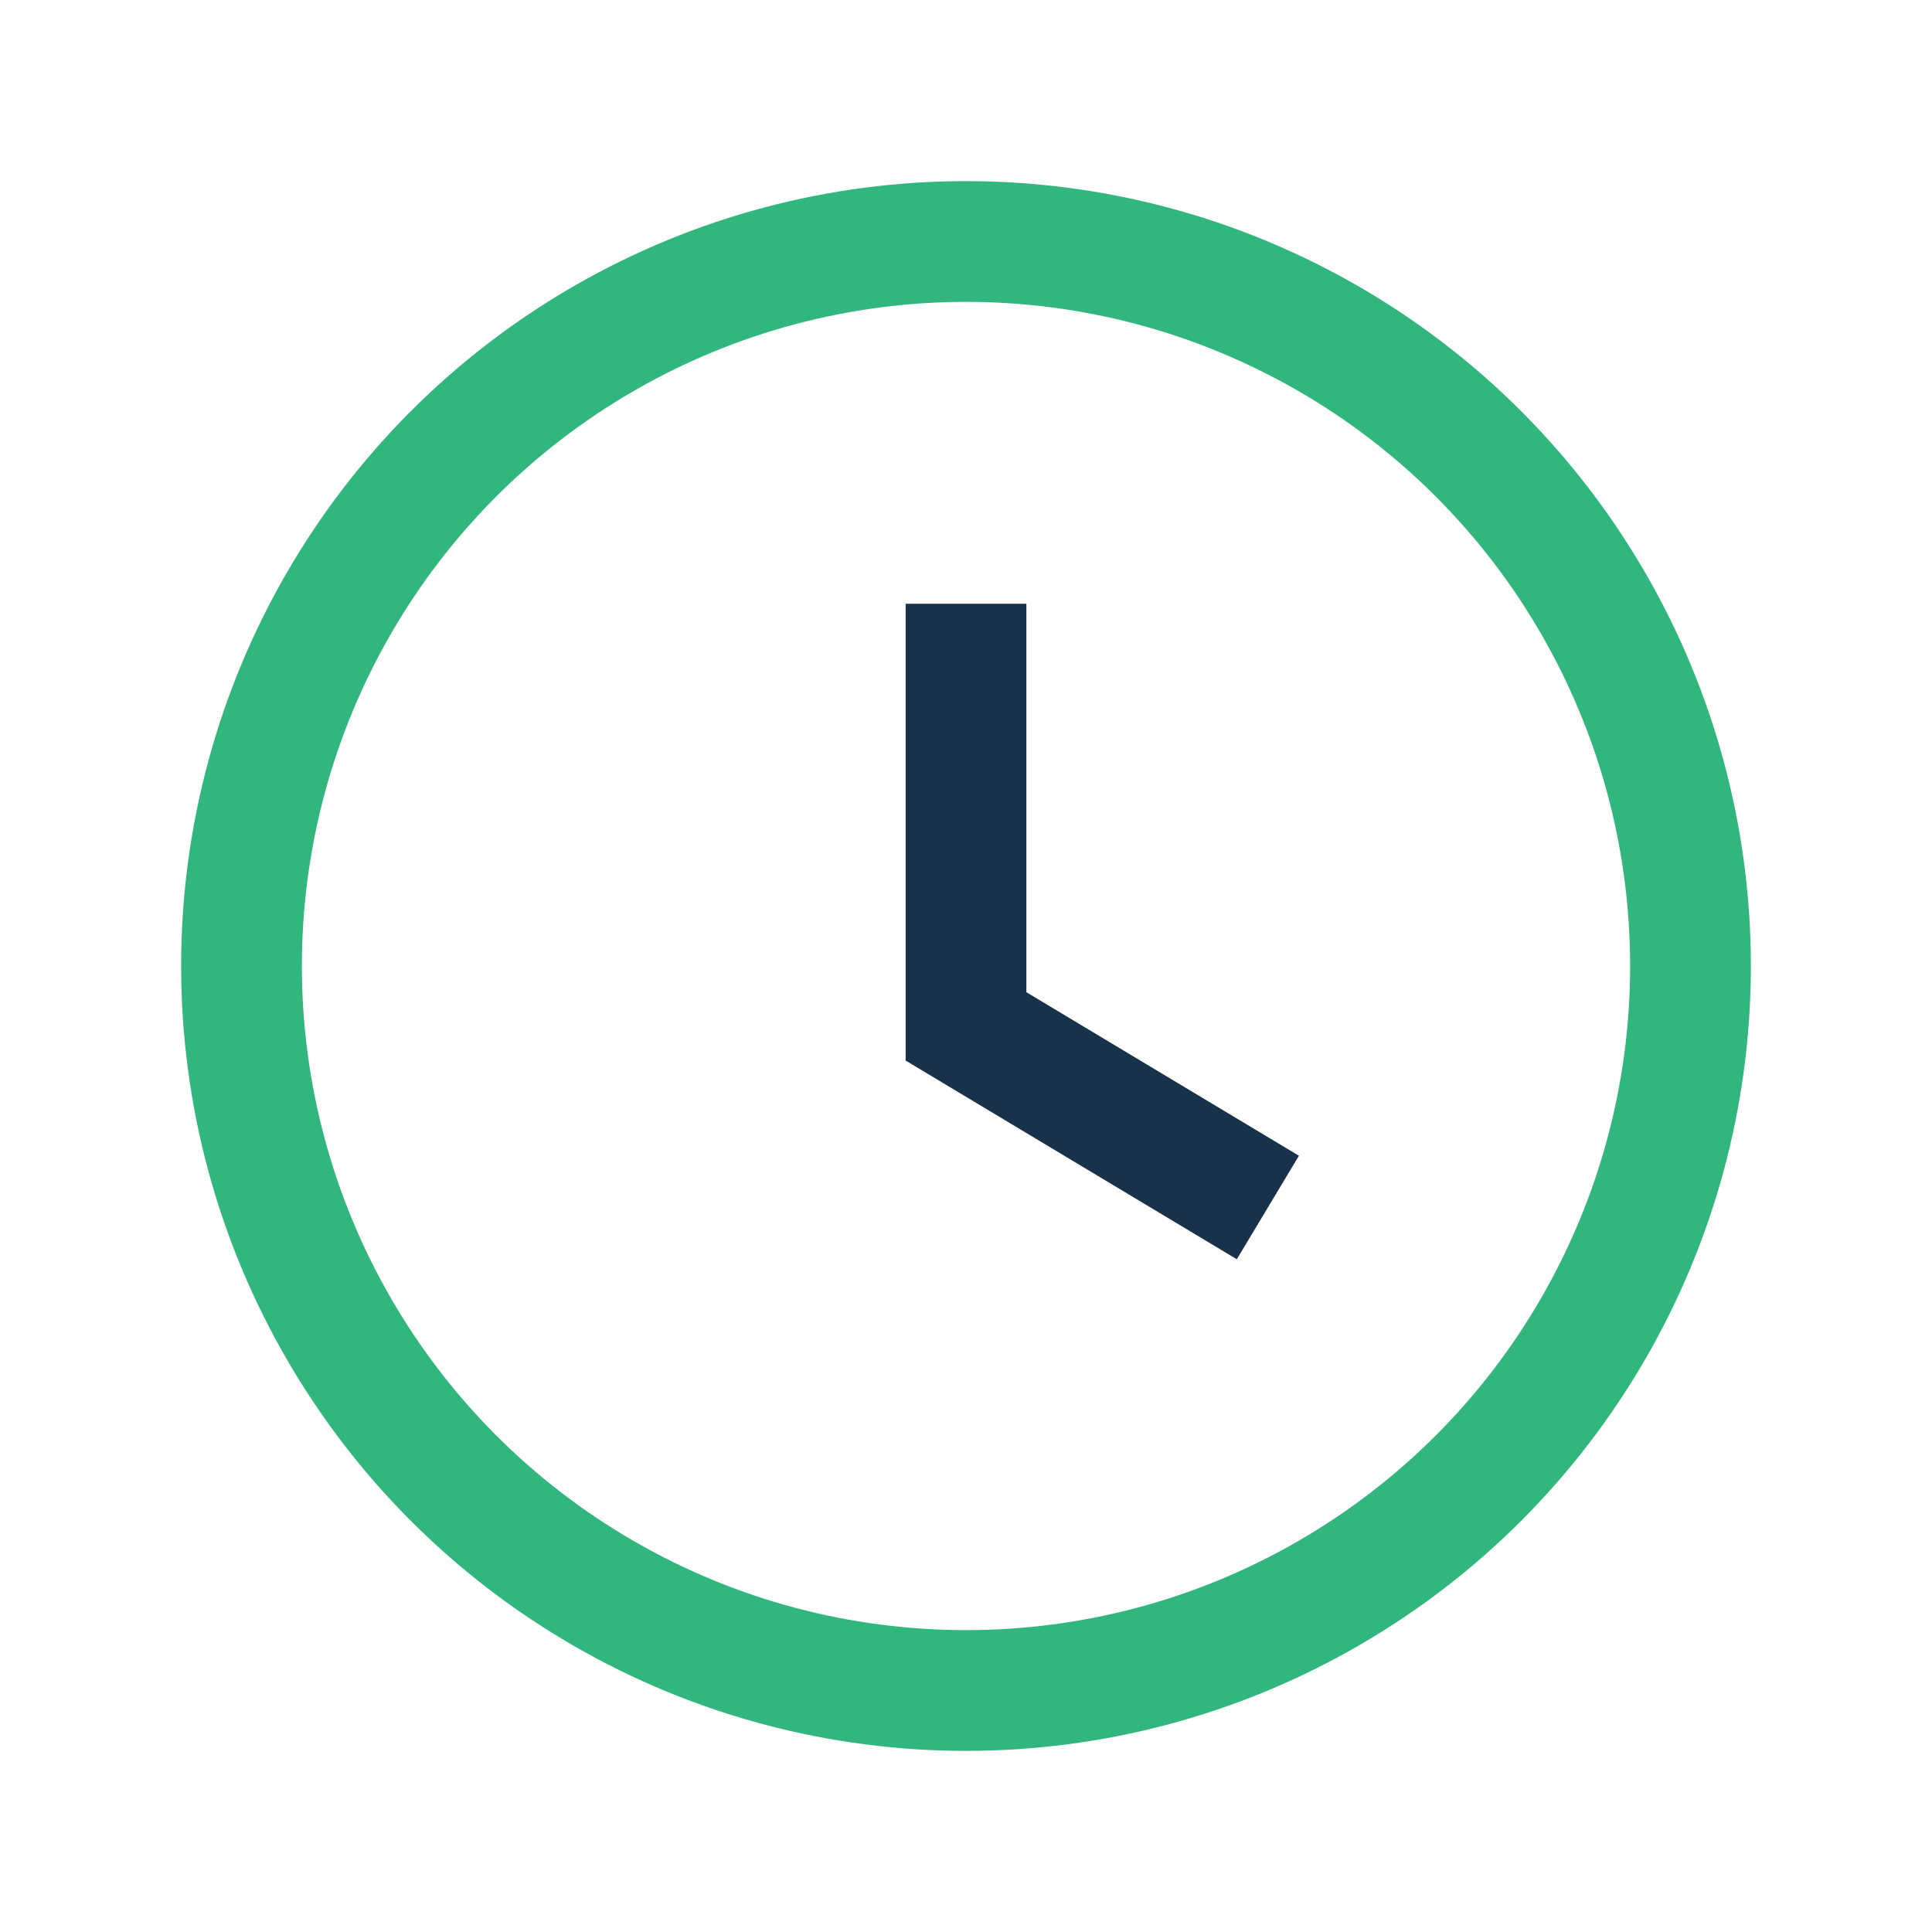
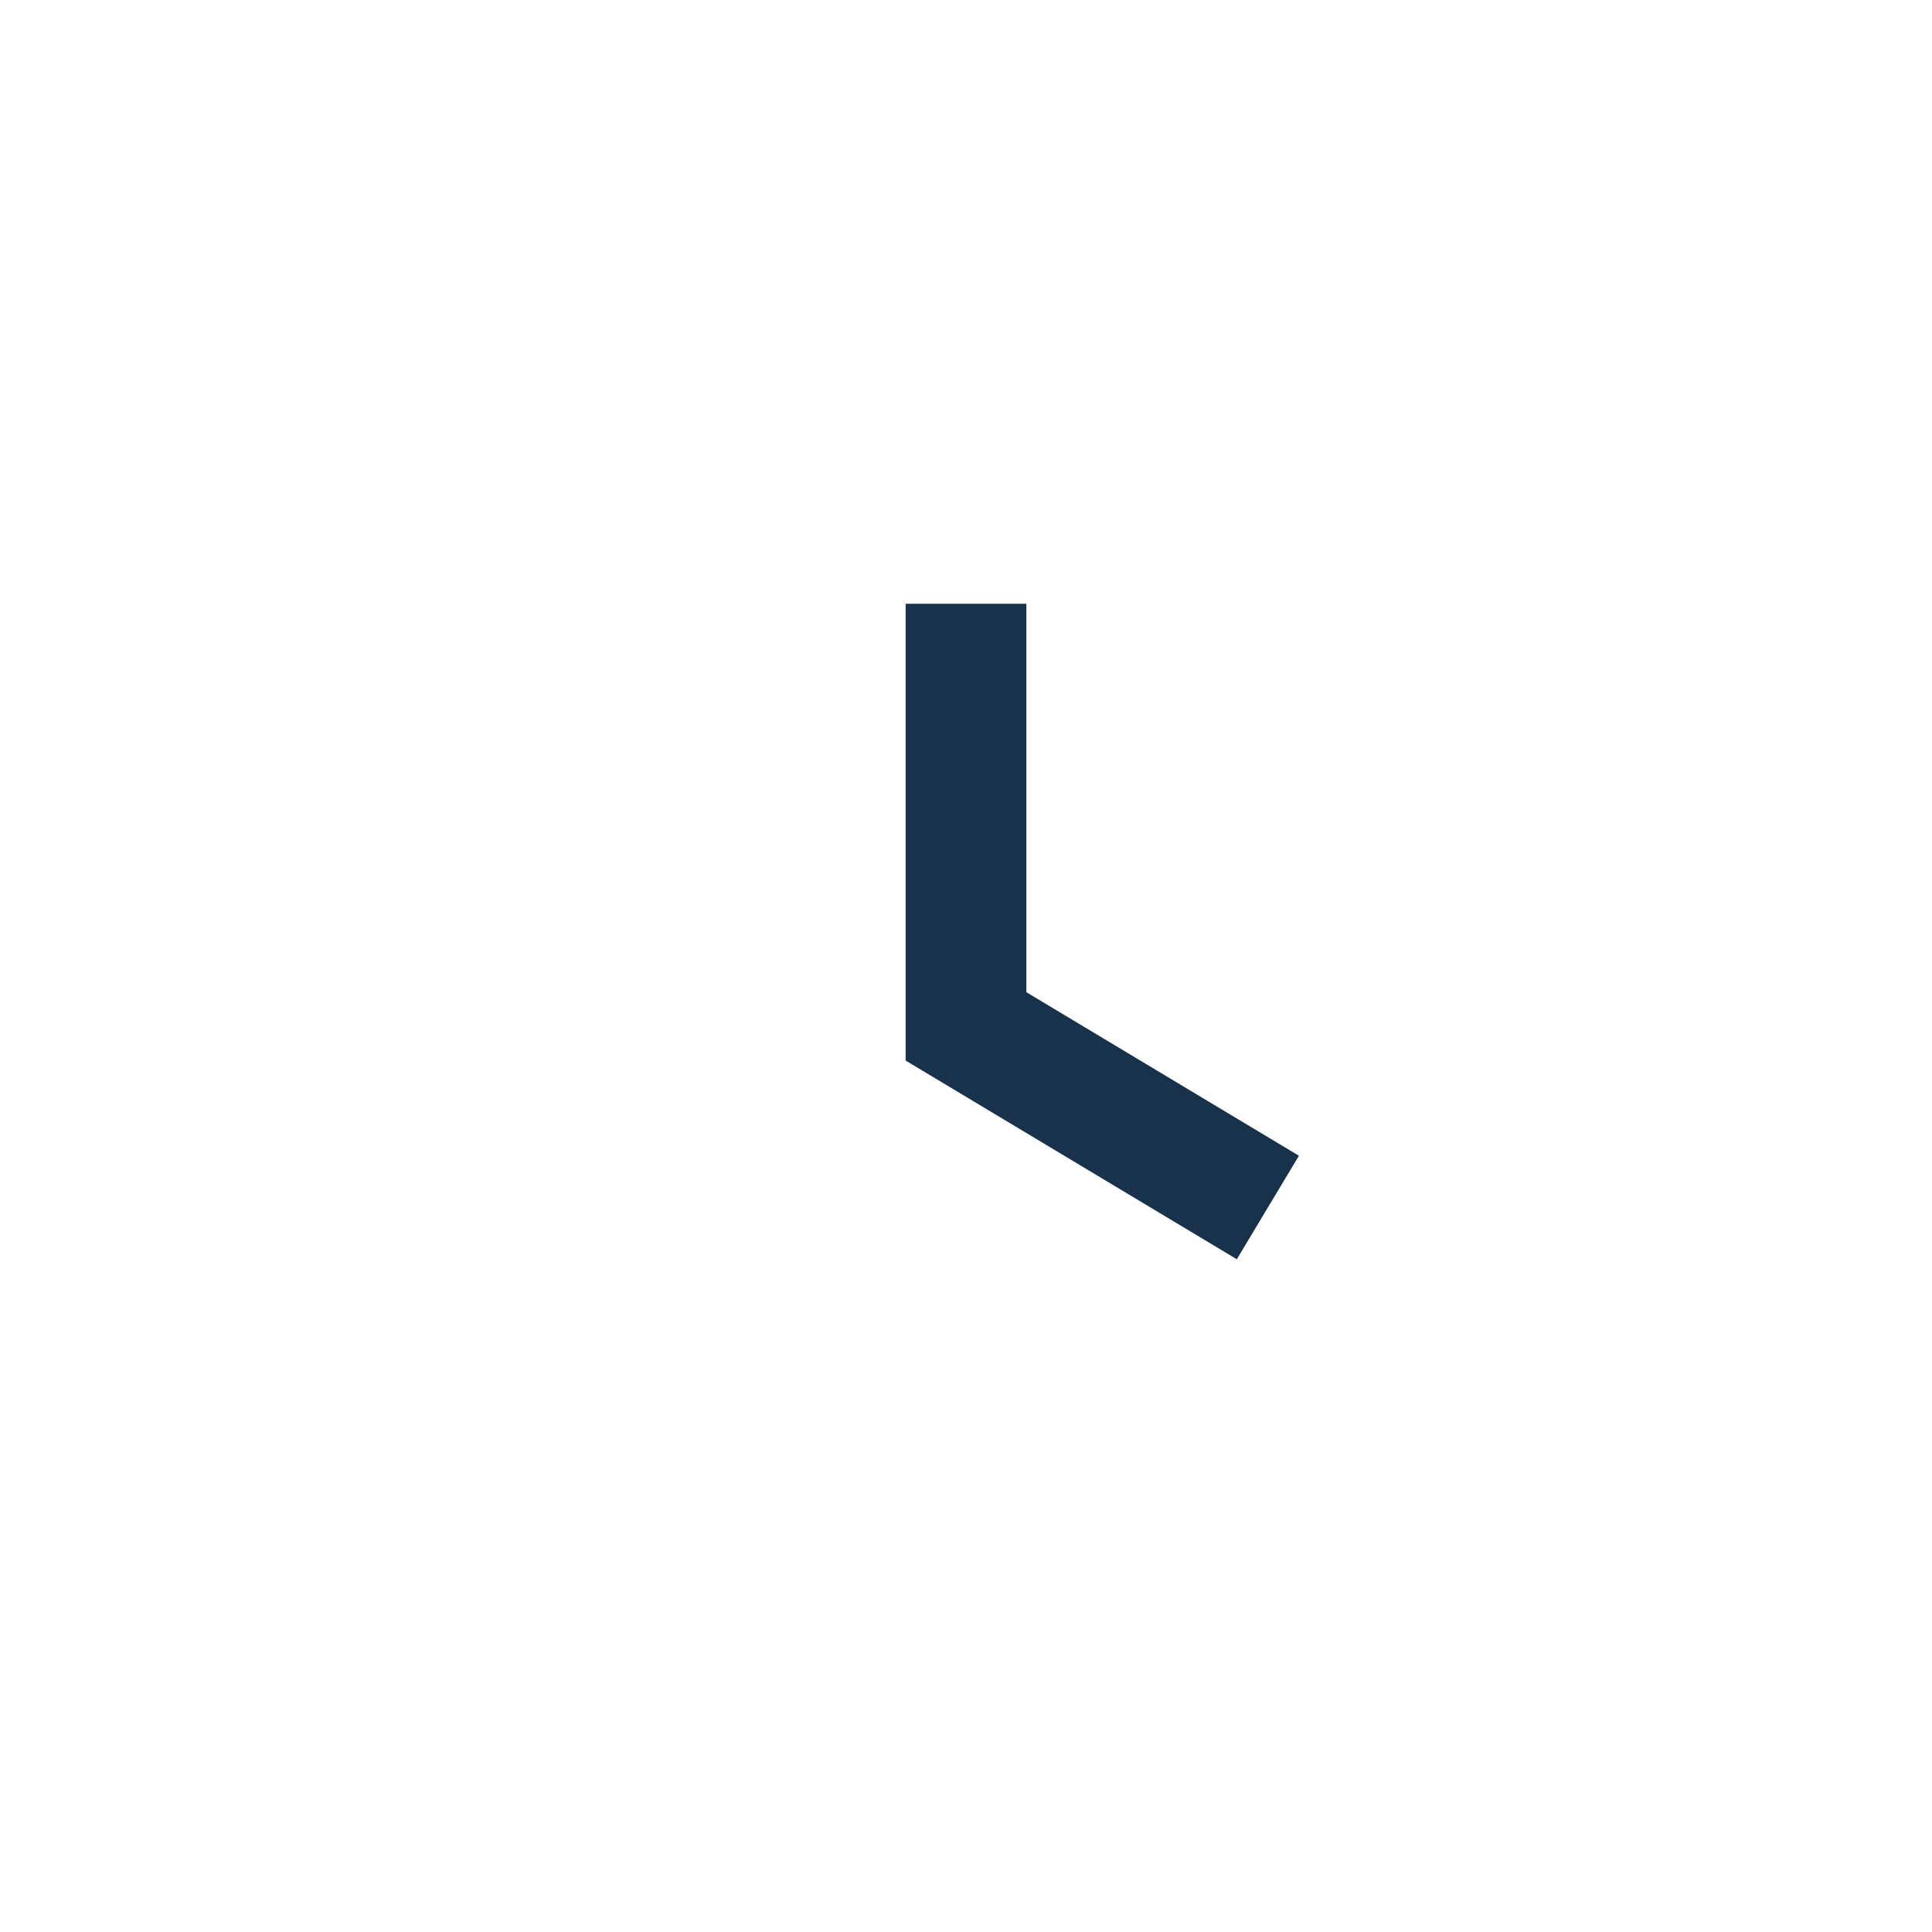
<svg xmlns="http://www.w3.org/2000/svg" width="32" height="32" viewBox="0 0 32 32">
-   <circle cx="16" cy="16" r="12" fill="none" stroke="#31B77D" stroke-width="2" />
  <path d="M16 10v7l5 3" stroke="#19324C" stroke-width="2" fill="none" />
</svg>